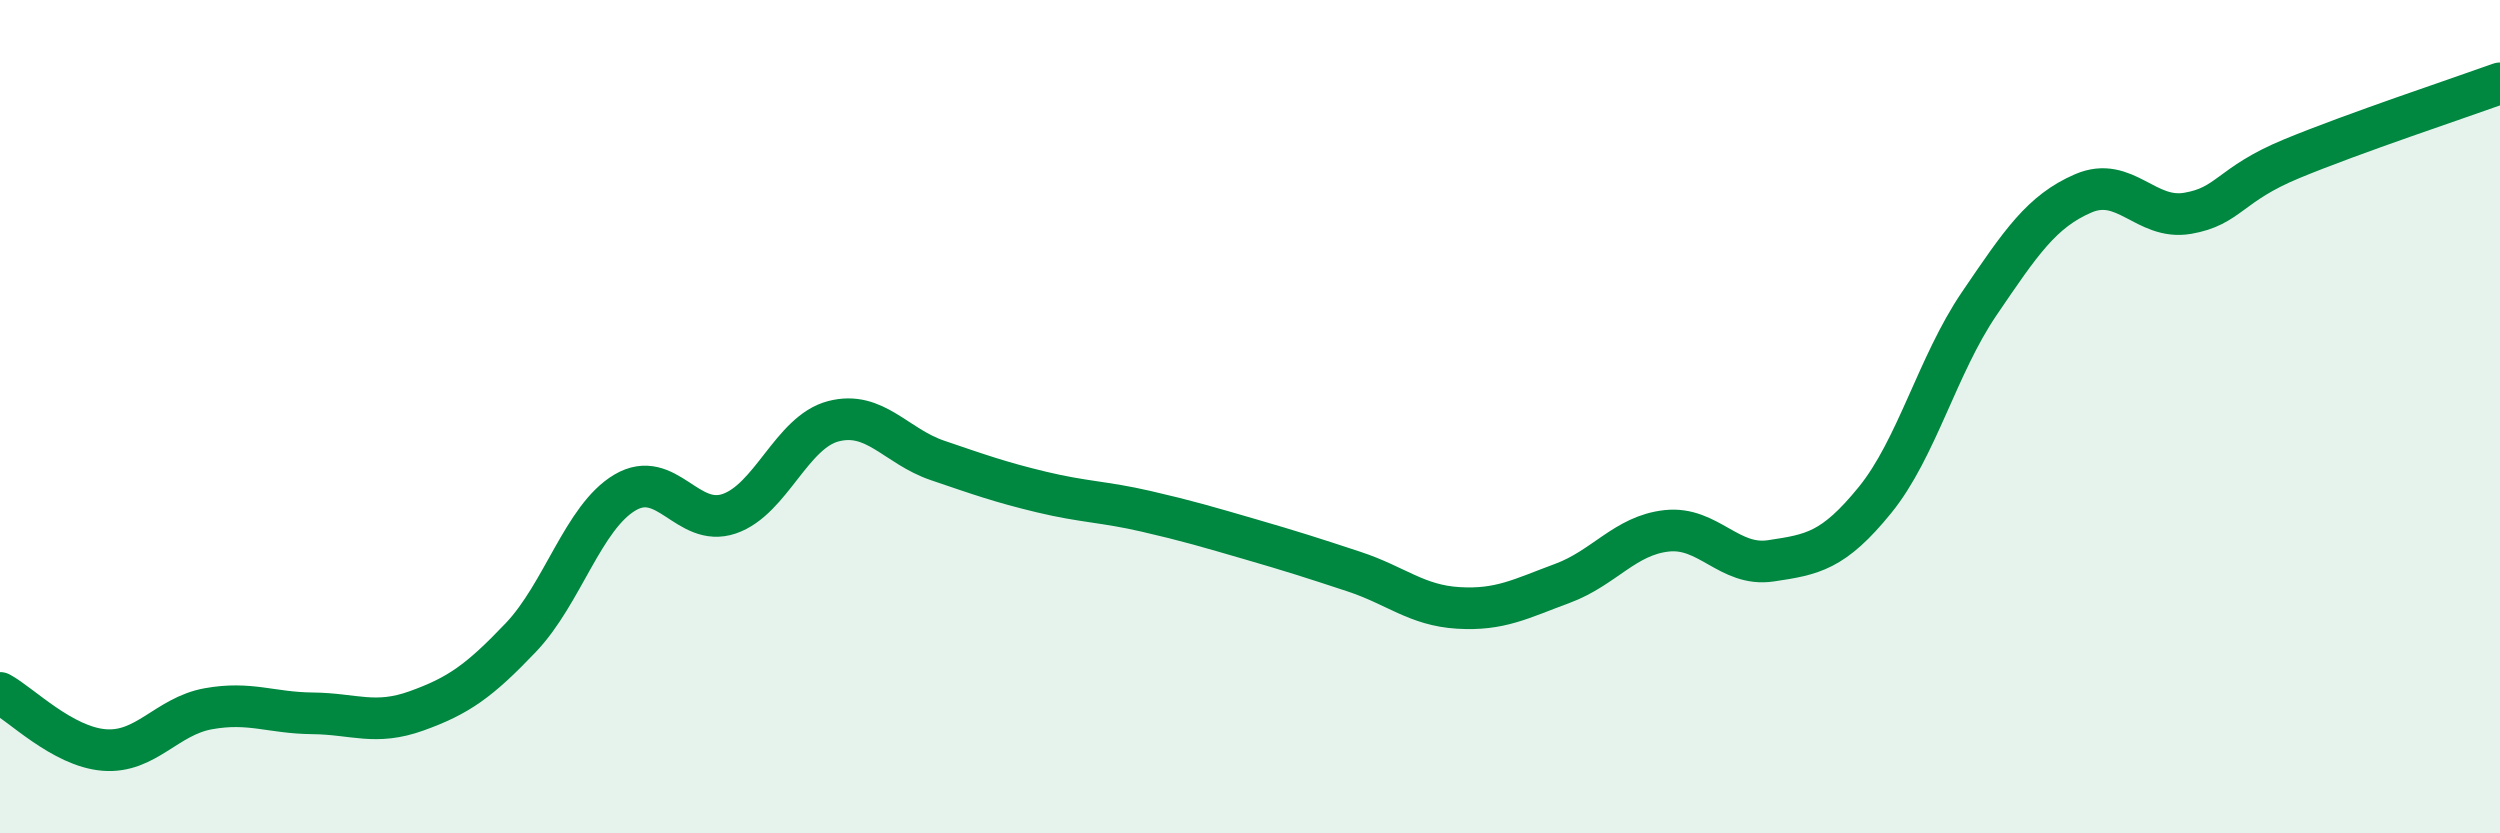
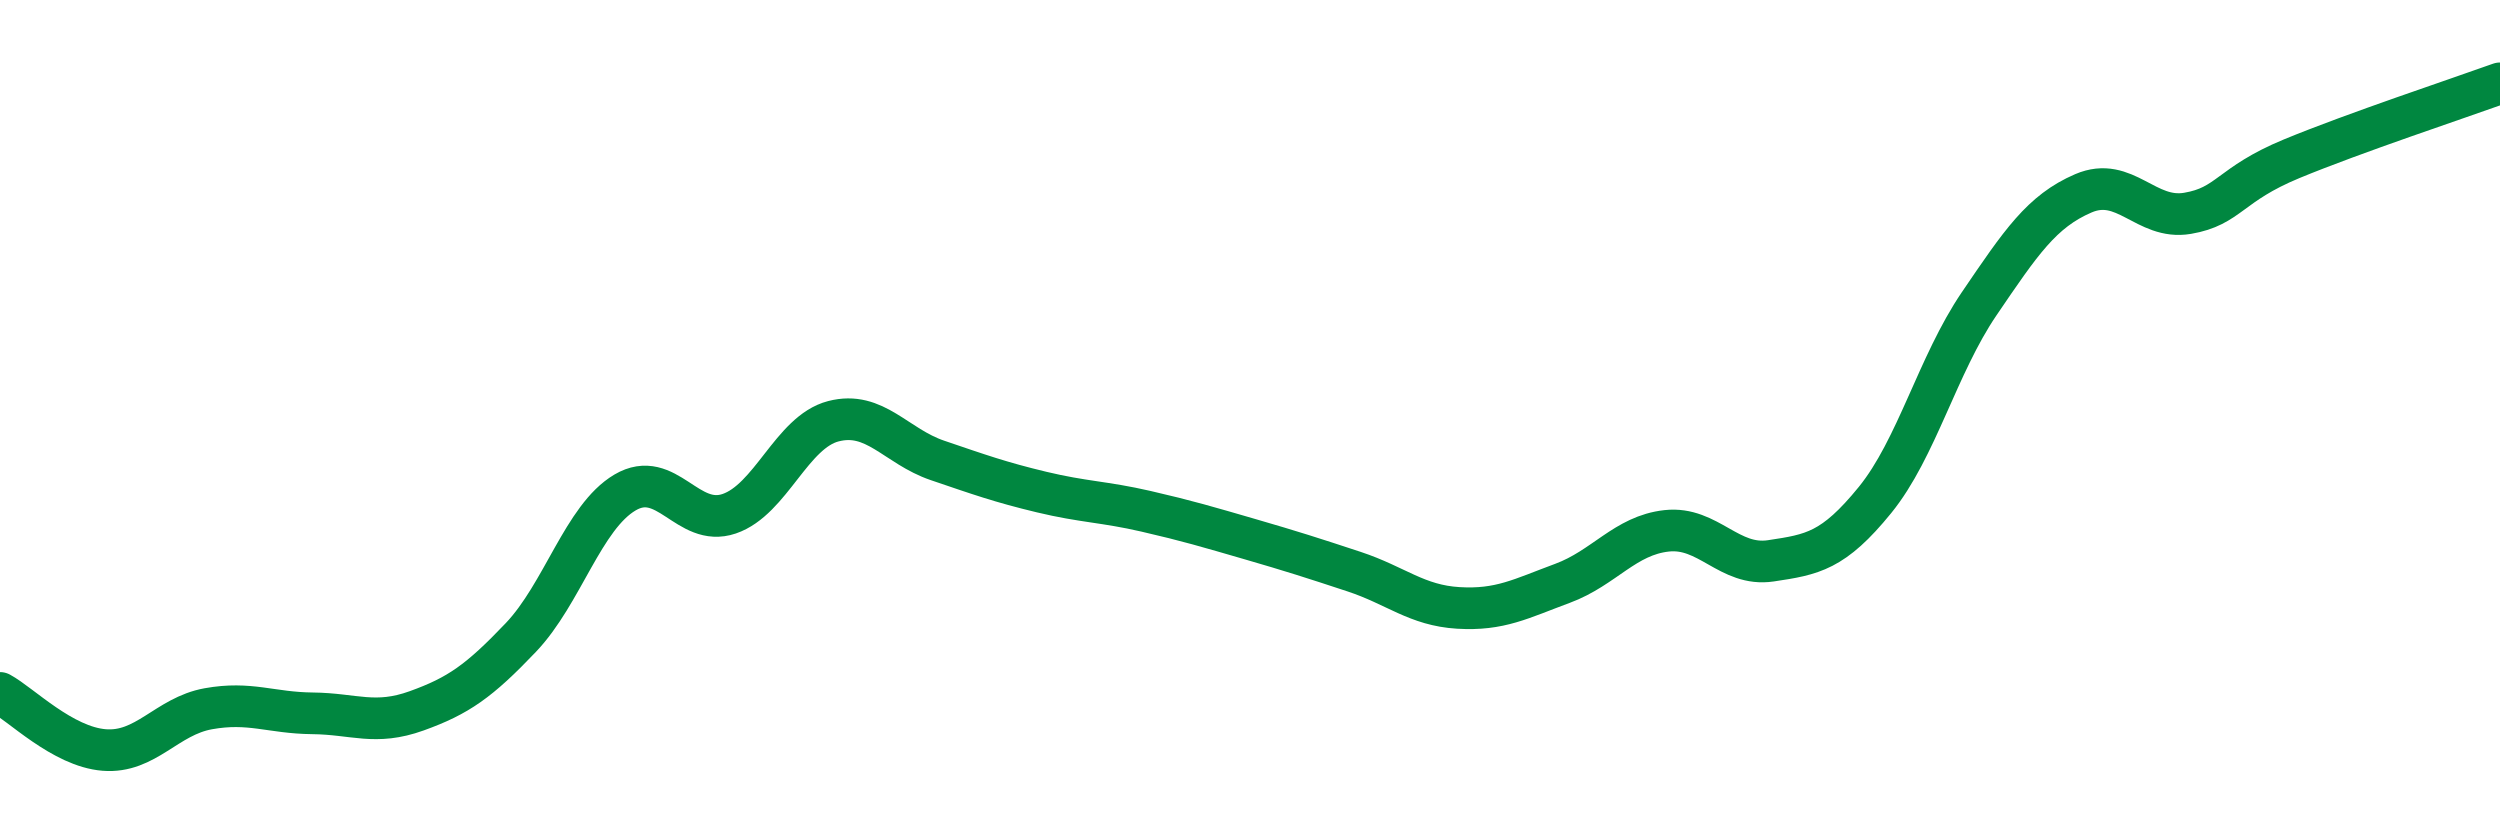
<svg xmlns="http://www.w3.org/2000/svg" width="60" height="20" viewBox="0 0 60 20">
-   <path d="M 0,16.63 C 0.5,16.9 1.5,17.92 2.5,18 C 3.5,18.08 4,17.19 5,17.01 C 6,16.83 6.5,17.11 7.5,17.12 C 8.5,17.13 9,17.42 10,17.06 C 11,16.7 11.5,16.35 12.5,15.3 C 13.5,14.25 14,12.41 15,11.82 C 16,11.23 16.5,12.67 17.5,12.33 C 18.5,11.99 19,10.37 20,10.11 C 21,9.85 21.5,10.71 22.5,11.05 C 23.5,11.39 24,11.57 25,11.81 C 26,12.05 26.5,12.04 27.5,12.27 C 28.5,12.5 29,12.65 30,12.94 C 31,13.23 31.5,13.39 32.5,13.72 C 33.5,14.05 34,14.53 35,14.59 C 36,14.65 36.5,14.37 37.5,14 C 38.5,13.63 39,12.85 40,12.74 C 41,12.63 41.5,13.61 42.5,13.46 C 43.5,13.31 44,13.23 45,12 C 46,10.77 46.5,8.76 47.5,7.29 C 48.5,5.82 49,5.07 50,4.64 C 51,4.21 51.5,5.29 52.5,5.12 C 53.5,4.95 53.5,4.43 55,3.81 C 56.5,3.19 59,2.36 60,2L60 20L0 20Z" fill="#008740" opacity="0.1" stroke-linecap="round" stroke-linejoin="round" />
  <path d="M 0,16.63 C 0.5,16.9 1.5,17.92 2.5,18 C 3.5,18.08 4,17.19 5,17.01 C 6,16.83 6.5,17.11 7.5,17.12 C 8.5,17.13 9,17.42 10,17.06 C 11,16.7 11.5,16.35 12.5,15.3 C 13.5,14.25 14,12.41 15,11.82 C 16,11.23 16.5,12.67 17.5,12.33 C 18.5,11.99 19,10.37 20,10.11 C 21,9.85 21.5,10.71 22.5,11.05 C 23.5,11.39 24,11.57 25,11.81 C 26,12.05 26.5,12.04 27.5,12.27 C 28.5,12.5 29,12.65 30,12.94 C 31,13.23 31.5,13.39 32.5,13.72 C 33.5,14.05 34,14.53 35,14.59 C 36,14.65 36.5,14.37 37.5,14 C 38.5,13.63 39,12.85 40,12.74 C 41,12.63 41.5,13.61 42.5,13.46 C 43.5,13.31 44,13.23 45,12 C 46,10.77 46.5,8.76 47.5,7.29 C 48.5,5.82 49,5.07 50,4.64 C 51,4.21 51.5,5.29 52.5,5.12 C 53.5,4.95 53.5,4.43 55,3.81 C 56.5,3.19 59,2.36 60,2" stroke="#008740" stroke-width="1" fill="none" stroke-linecap="round" stroke-linejoin="round" />
</svg>